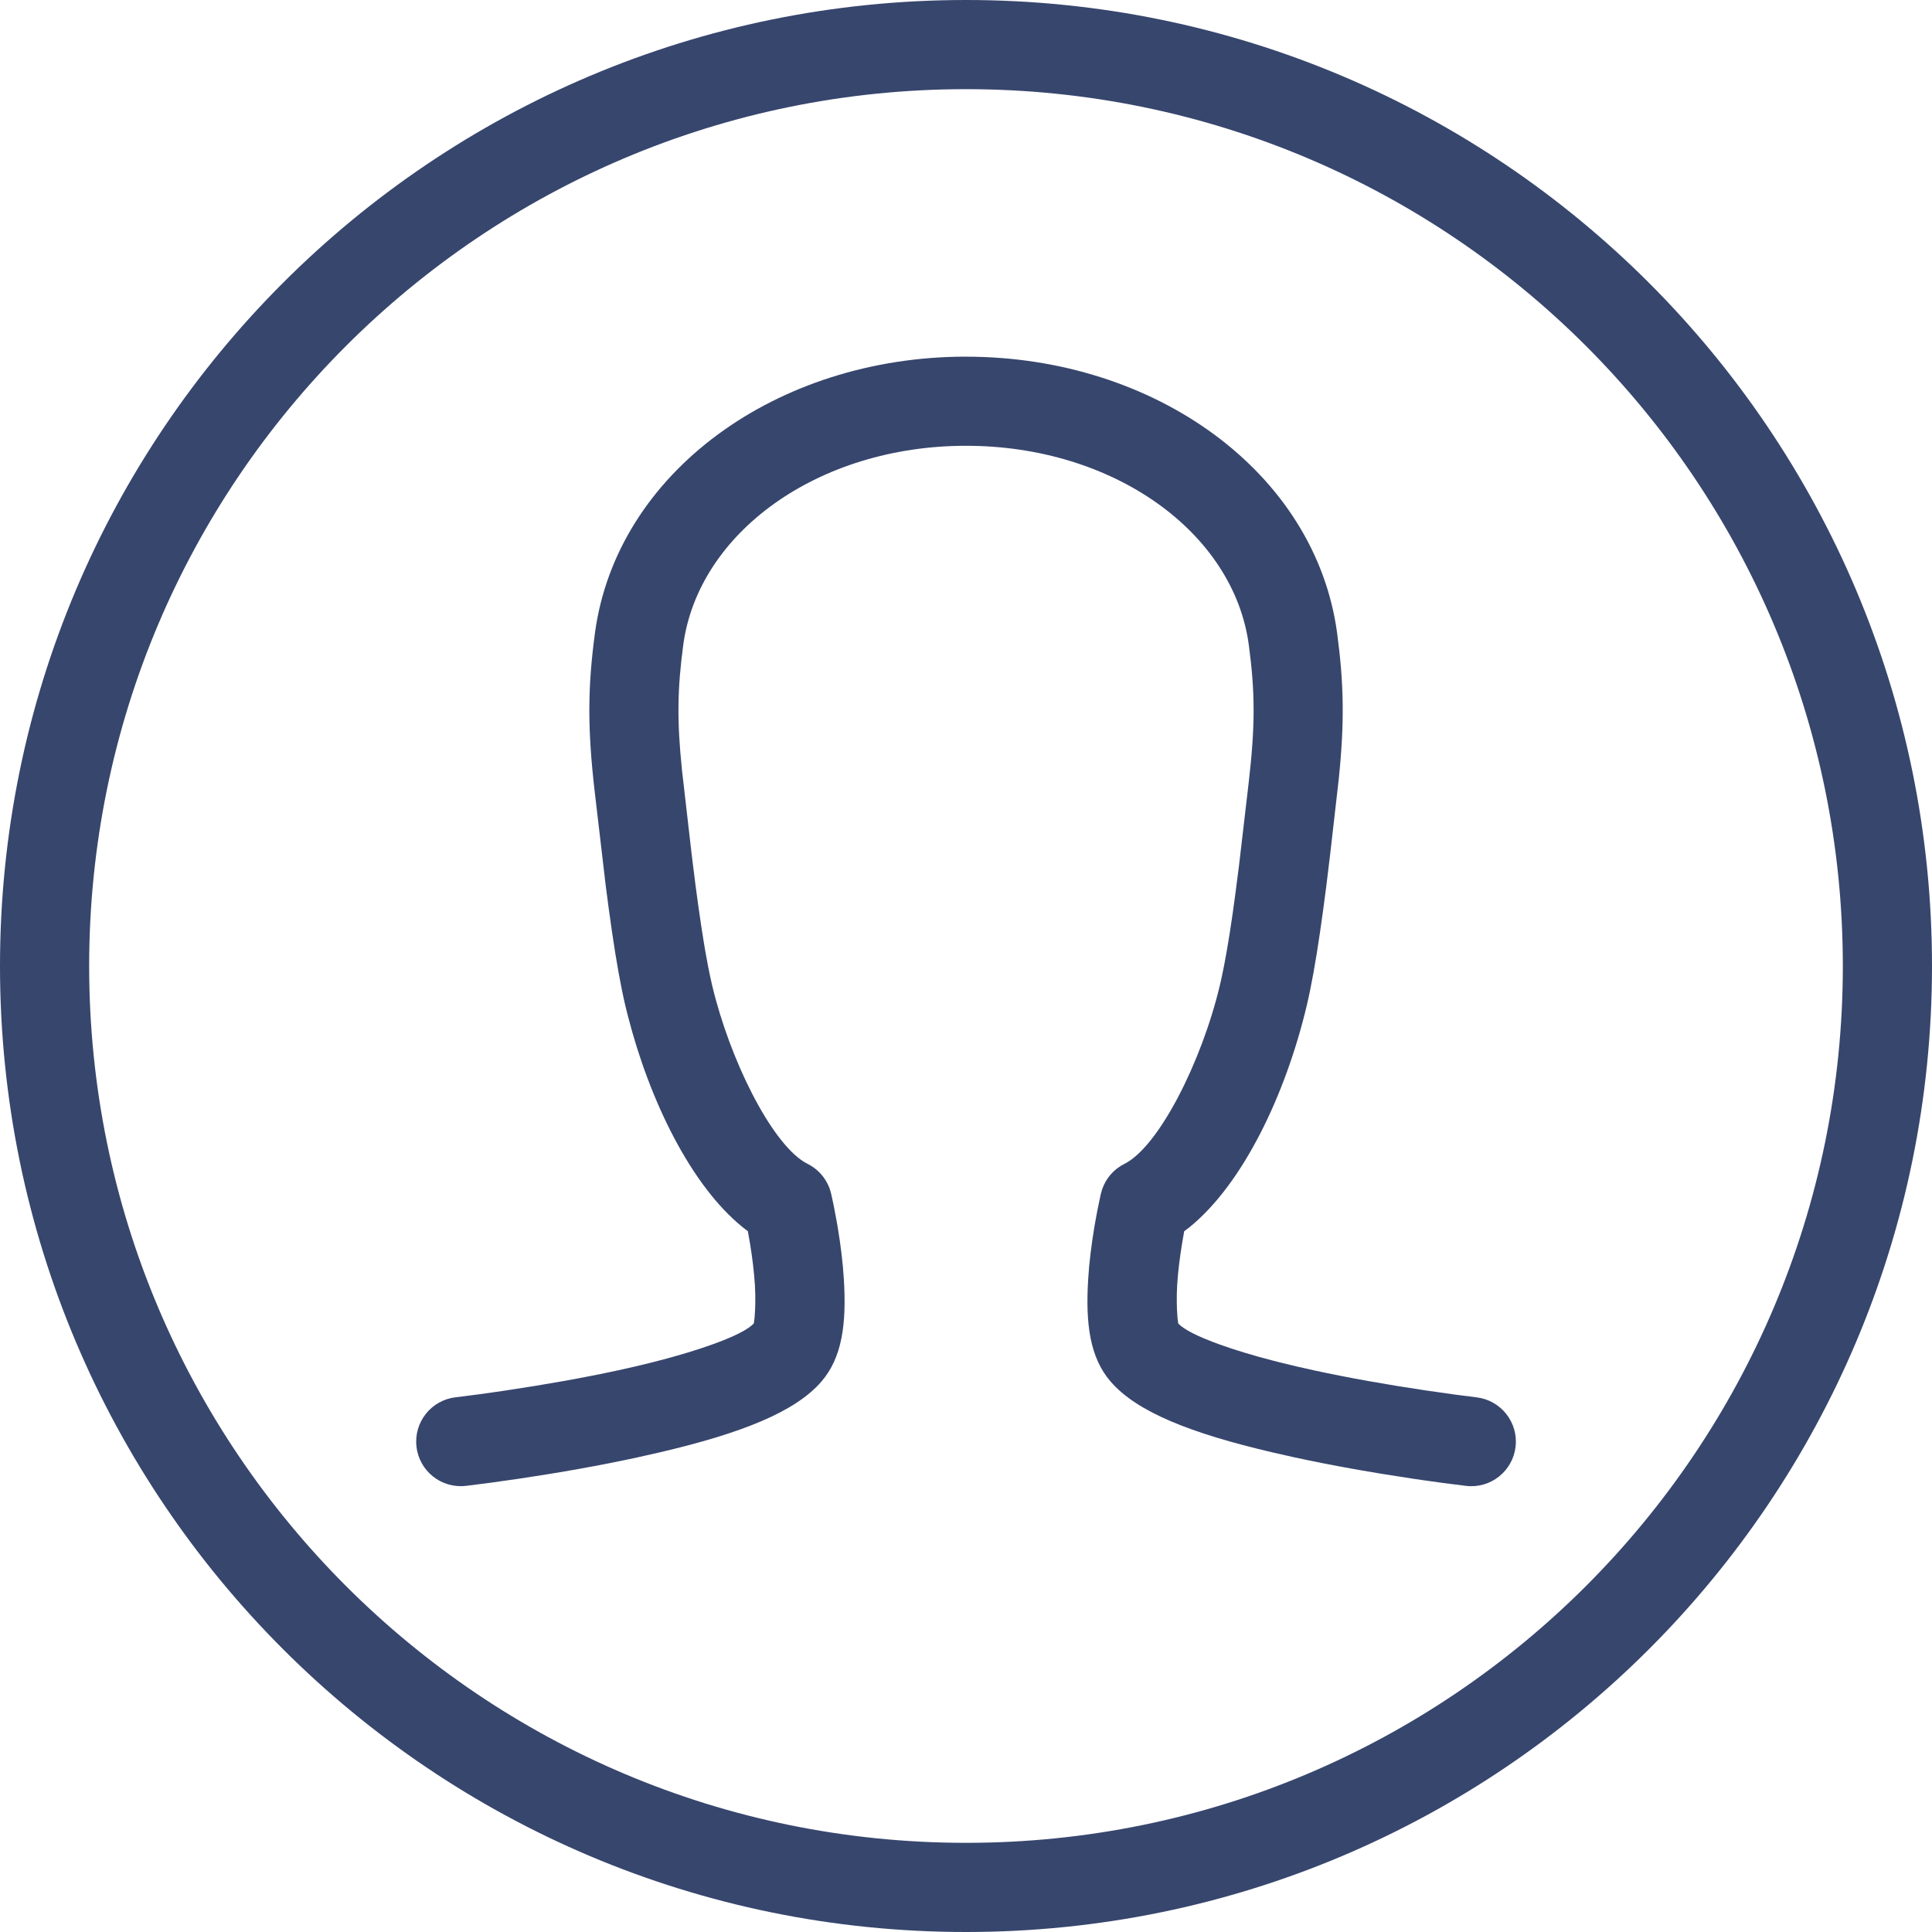
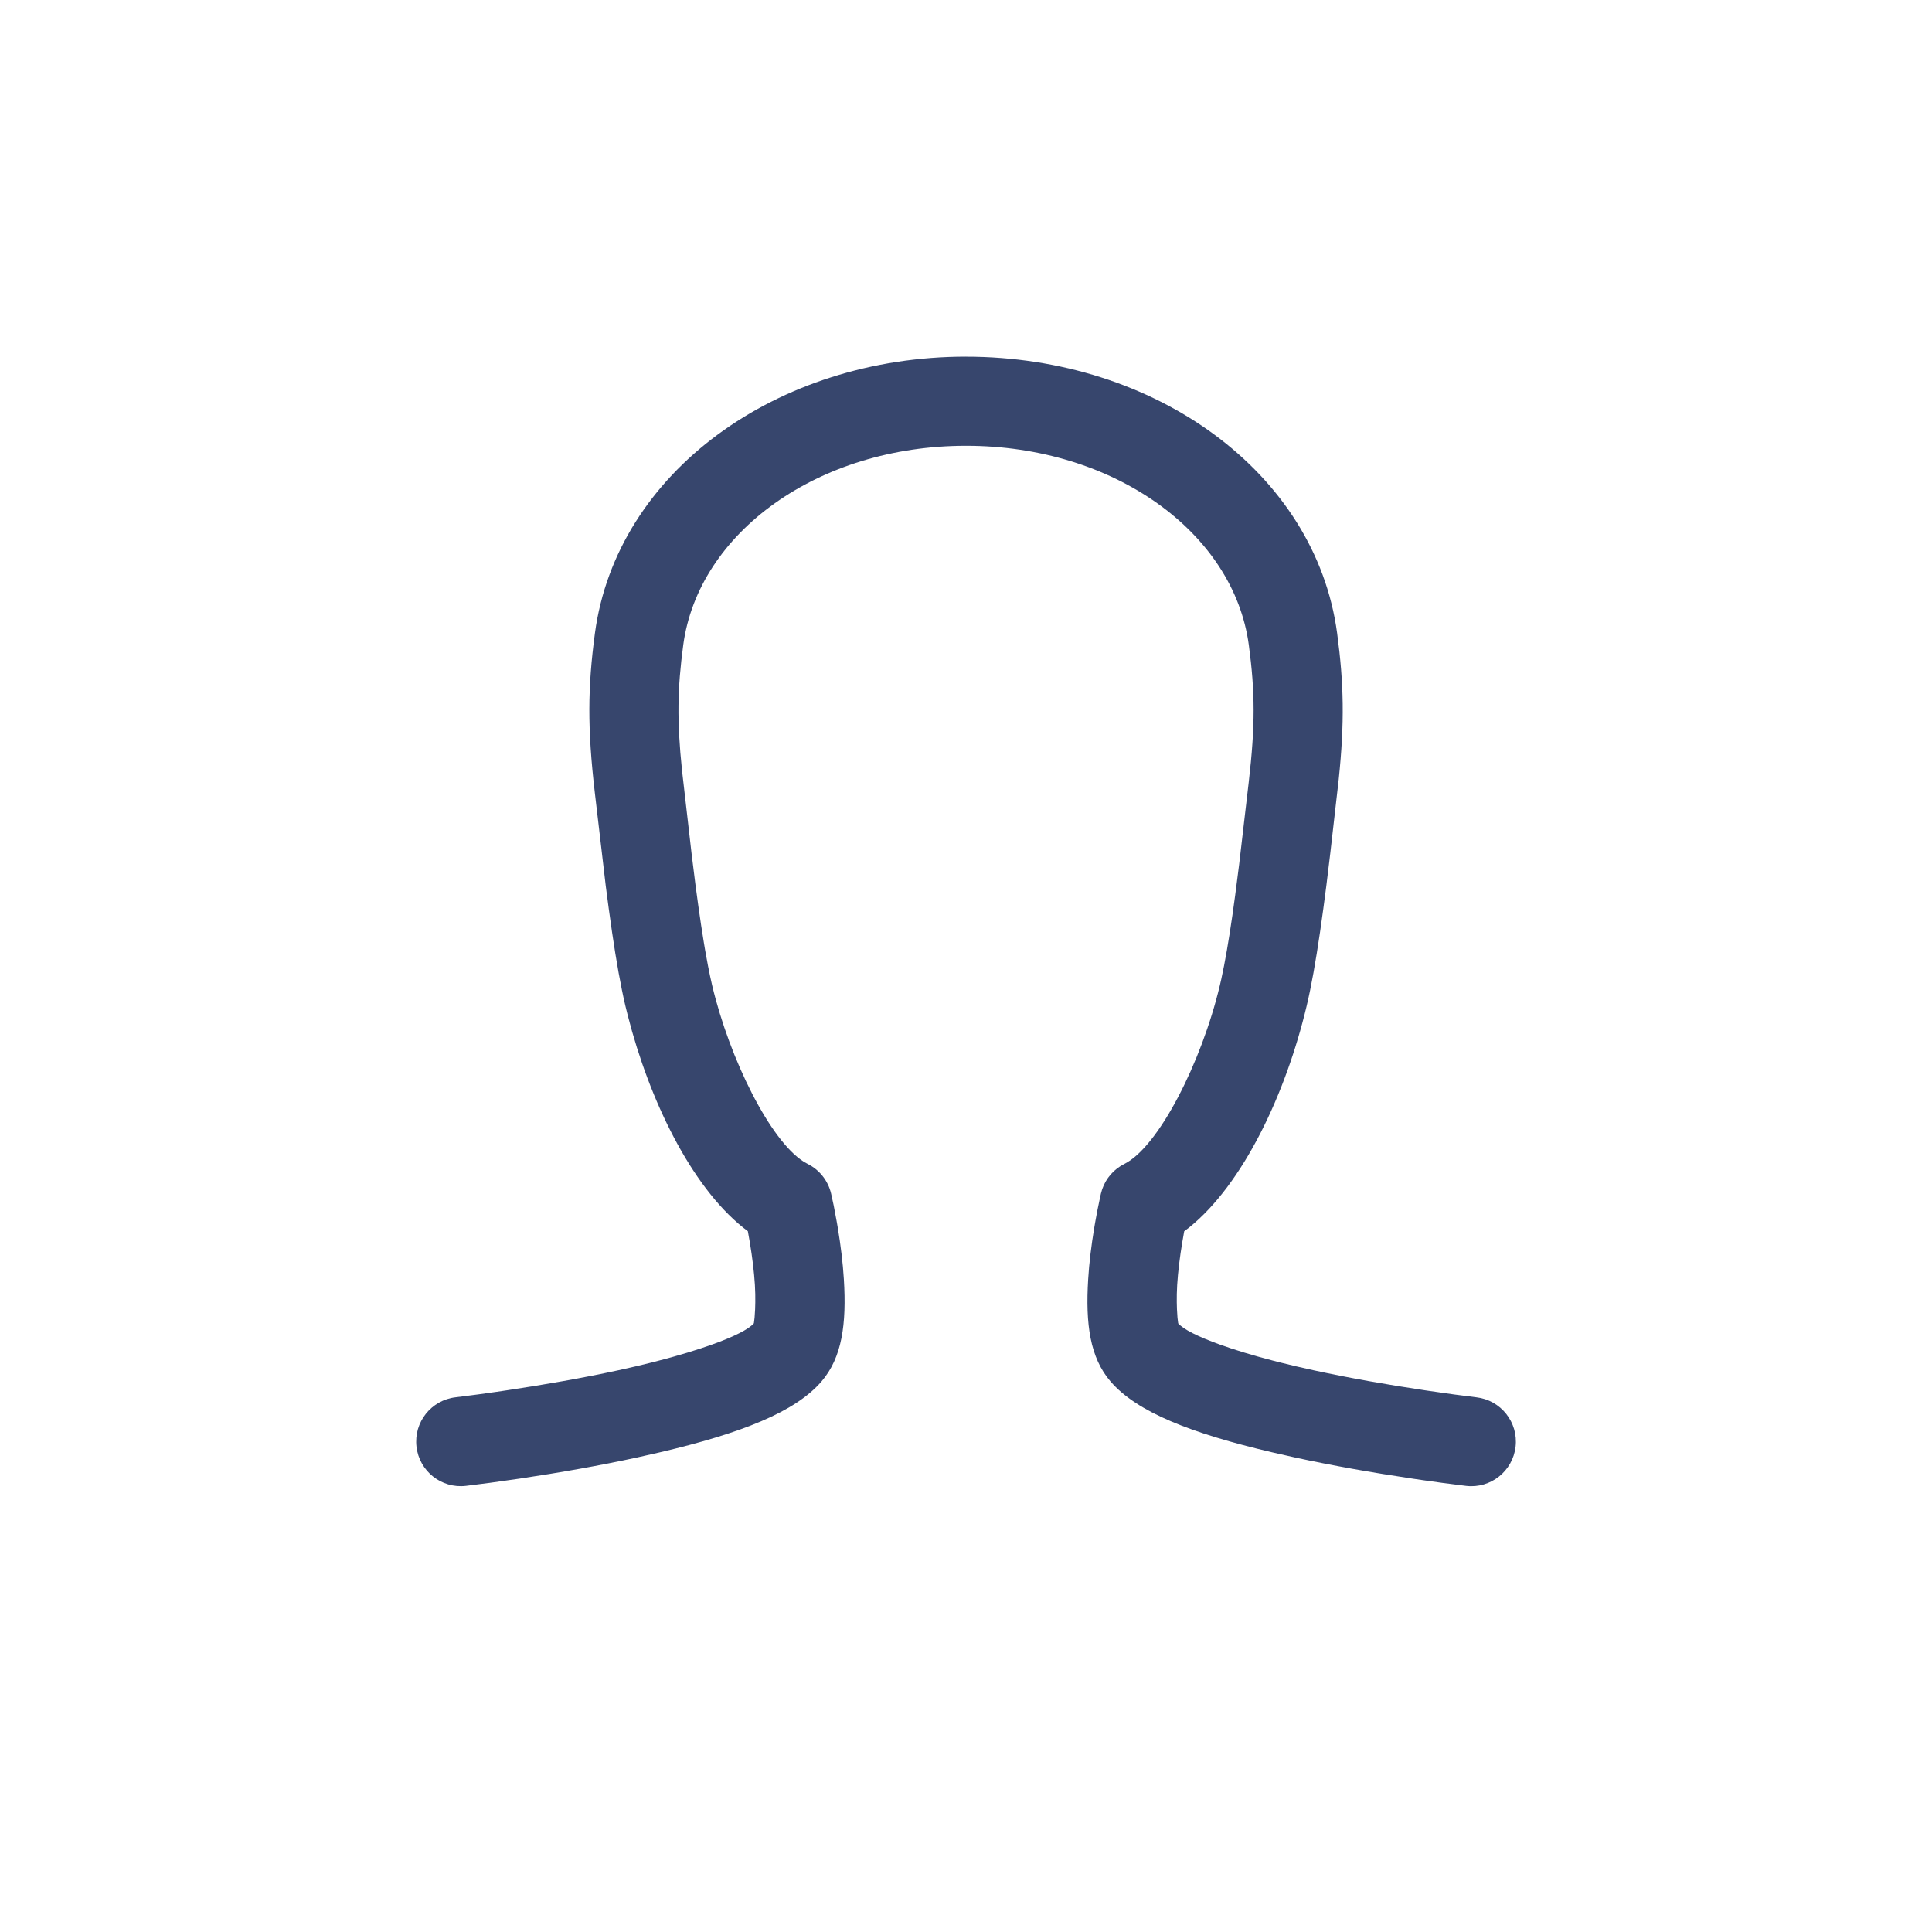
<svg xmlns="http://www.w3.org/2000/svg" height="52" viewBox="0 0 52 52" width="52">
  <g fill="#37466d">
-     <path d="m26 0c-14.36 0-26 11.64-26 26s11.64 26 26 26 26-11.64 26-26-11.64-26-26-26zm0 2.4c13.034 0 23.6 10.566 23.6 23.6s-10.566 23.6-23.6 23.6-23.6-10.566-23.6-23.6 10.566-23.6 23.6-23.6z" />
    <path d="m26 9.6c5.097 0 9.408 3.12 9.989 7.441.182 1.361.202 2.4.043 3.934l-.226 1.98-.108.89-.08.609-.088.626-.088.574-.089.524c-.06.333-.121.632-.185.9-.561 2.359-1.706 4.788-3.163 5.961l-.132.1-.053.303c-.066.397-.114.786-.136 1.141l-.01.246-.001.221.005.191.014.221.019.156c.138.16.534.36 1.125.572l.311.107.342.108.37.108.397.107c.068.018.138.036.208.053l.434.105.457.103c.956.207 1.985.389 3.016.542l.765.109.601.077c.658.076 1.131.671 1.055 1.329-.076.658-.671 1.131-1.329 1.055l-.646-.082-.522-.073c-.091-.013-.183-.027-.278-.041-1.079-.161-2.158-.351-3.171-.571l-.611-.138c-2.177-.51-3.636-1.082-4.345-1.906-.553-.643-.676-1.543-.602-2.748.027-.446.085-.913.163-1.386l.029-.167.056-.303.075-.362c.007-.033.015-.064.021-.093.073-.308.263-.573.528-.739l.103-.058c.927-.463 2.08-2.748 2.569-4.803l.038-.165.075-.363.075-.408.075-.453.075-.497.075-.541.107-.833.257-2.203c.179-1.543.172-2.436.003-3.702-.407-3.026-3.633-5.36-7.611-5.36s-7.203 2.334-7.611 5.359c-.157 1.177-.174 2.03-.033 3.382l.257 2.236.104.835.076.562.075.519.075.475c.012.075.025.149.037.221l.075.408c.037.193.075.368.112.527.472 1.985 1.564 4.184 2.473 4.75l.097.054c.318.159.549.451.631.797l.07.321.082.437c.009.054.019.11.029.167.078.473.136.94.163 1.386.074 1.205-.049 2.105-.602 2.748-.709.824-2.168 1.396-4.345 1.906l-.611.138c-1.013.22-2.092.41-3.171.571l-.799.113-.646.082c-.658.076-1.254-.396-1.329-1.055-.076-.658.396-1.254 1.055-1.329l.601-.077.499-.07c.087-.013.176-.026.266-.039 1.031-.154 2.06-.335 3.016-.542l.457-.103.434-.105.41-.107c.066-.018.131-.036.195-.054l.37-.108.342-.108.311-.107c.591-.211.987-.411 1.125-.572l.019-.156.014-.221.005-.191-.001-.221-.01-.246c-.022-.355-.07-.743-.136-1.141l-.054-.303-.131-.1c-1.403-1.13-2.517-3.424-3.099-5.7l-.065-.262c-.032-.134-.063-.275-.093-.425l-.091-.474-.089-.523-.088-.574-.088-.626-.08-.609-.294-2.507c-.202-1.739-.193-2.832.003-4.298.582-4.32 4.893-7.44 9.989-7.44z" />
  </g>
</svg>